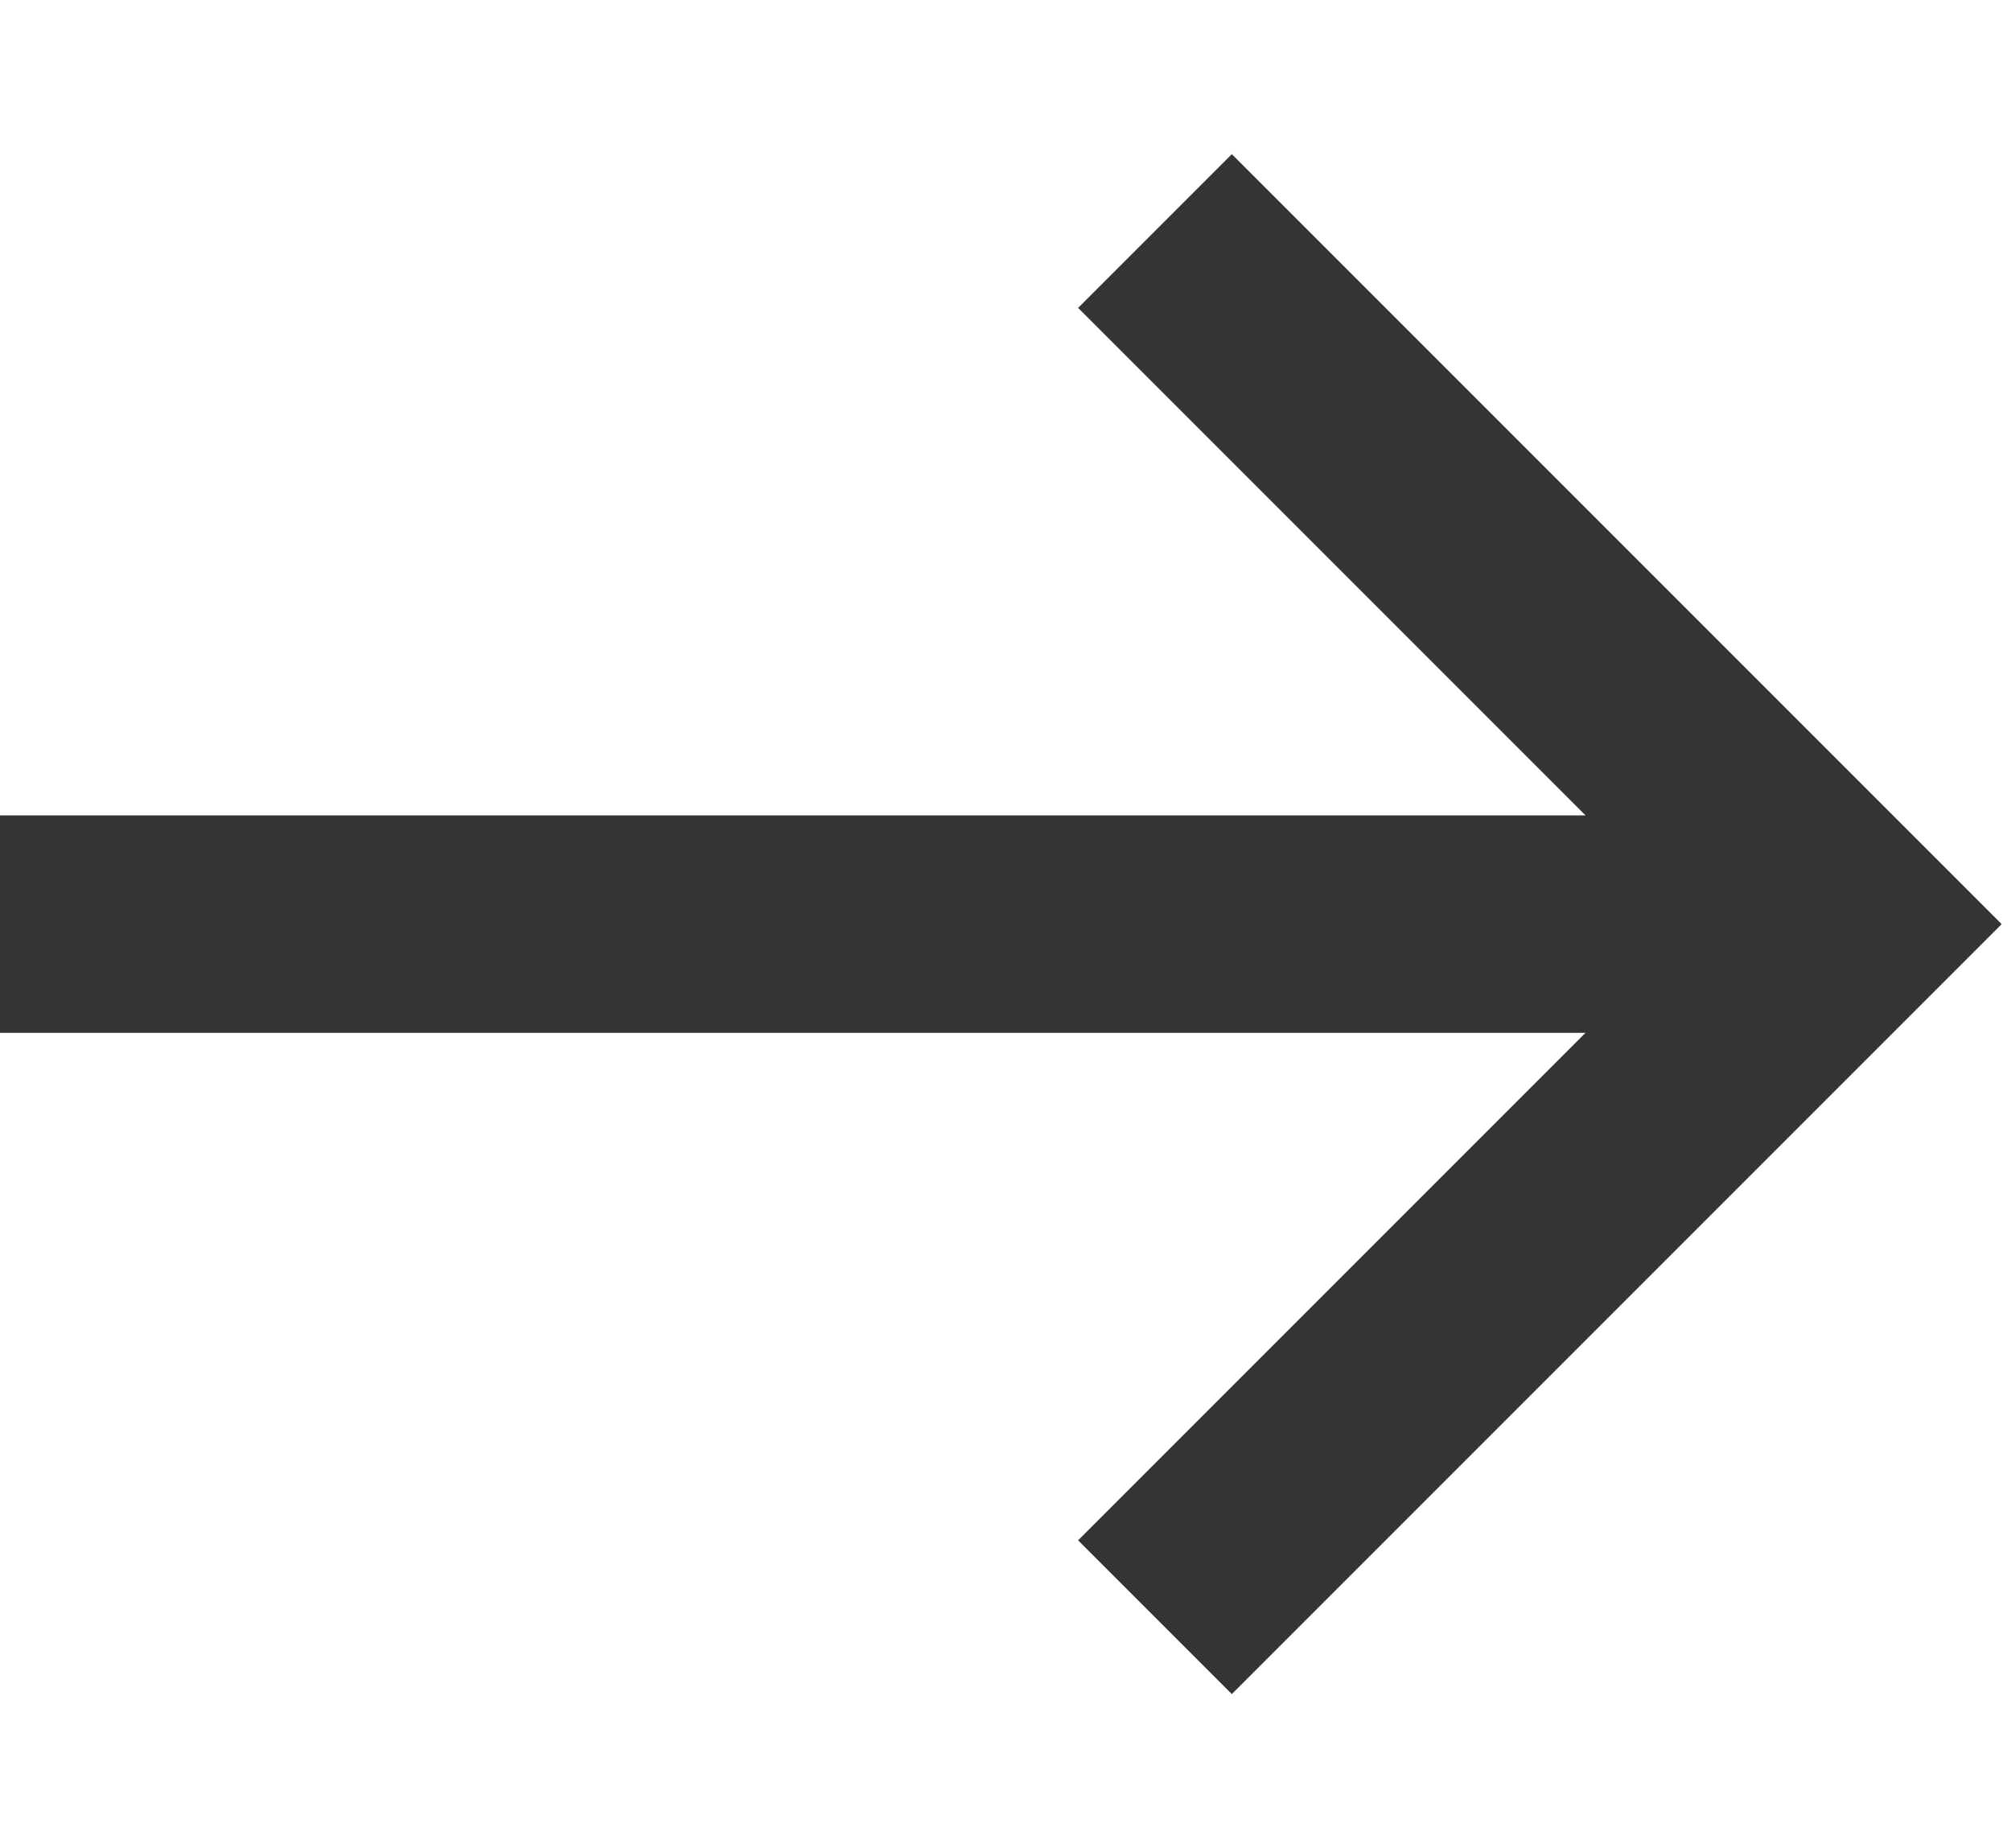
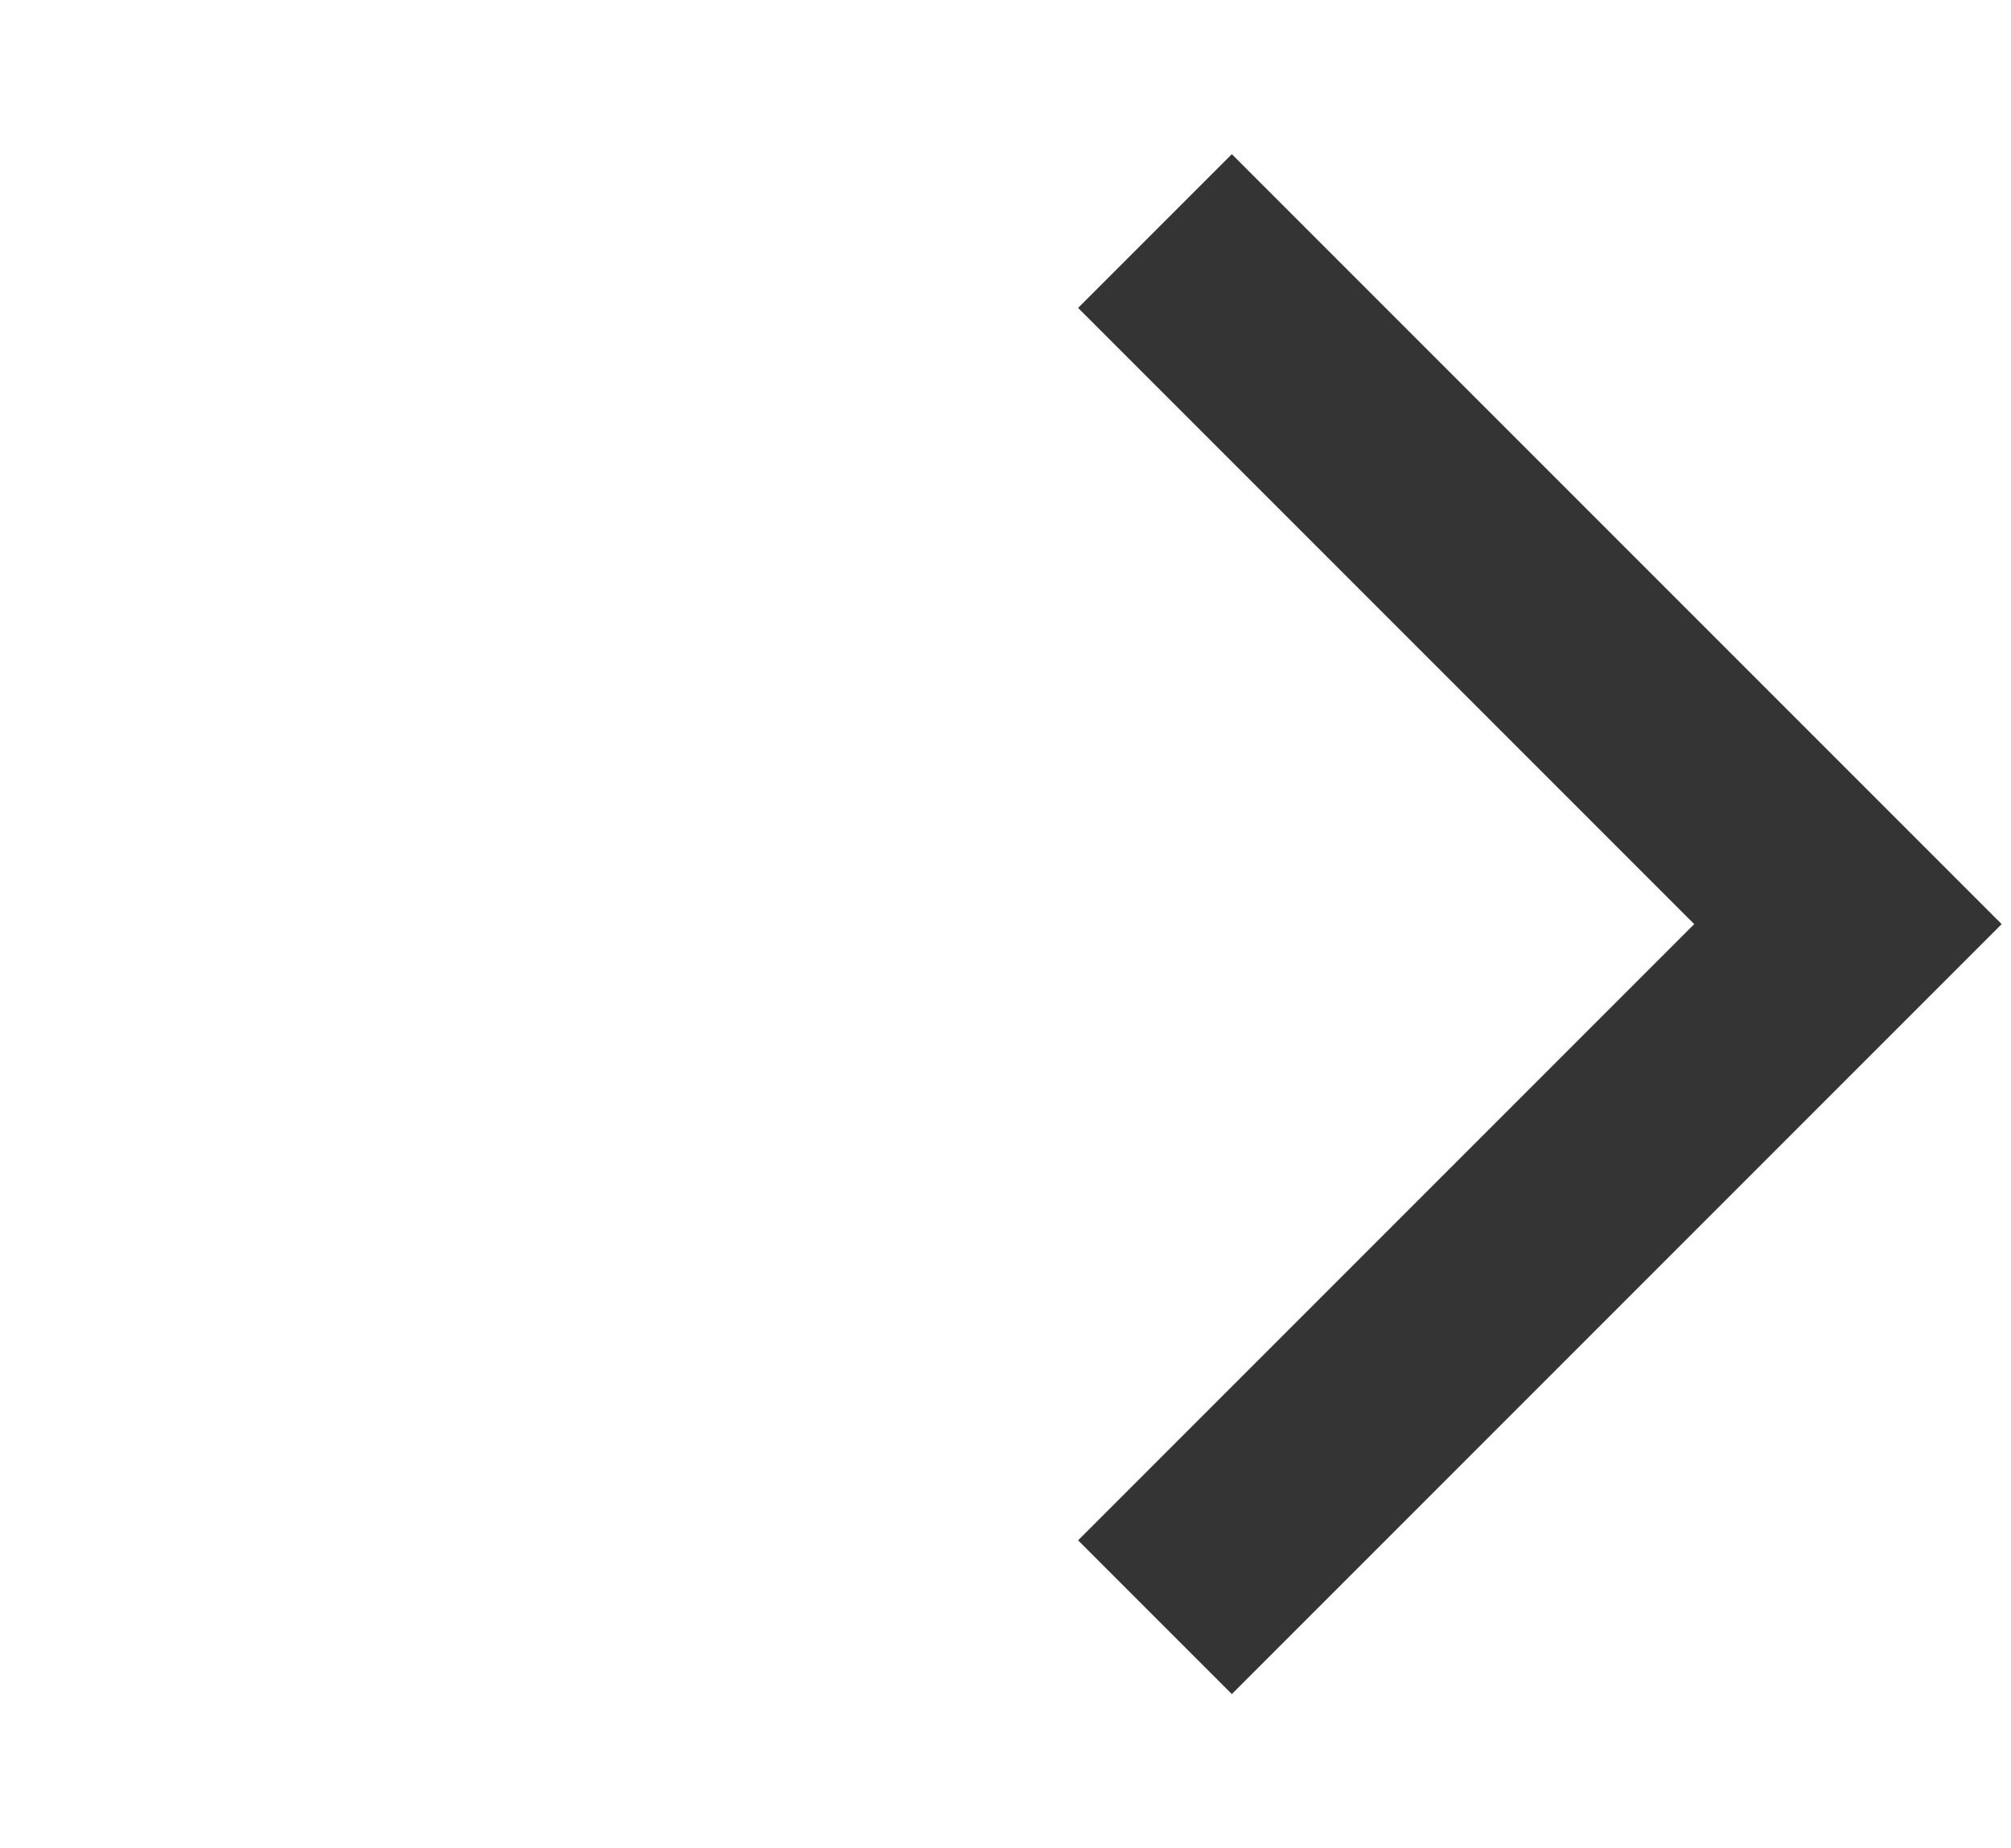
<svg xmlns="http://www.w3.org/2000/svg" width="37" height="34" viewBox="0 0 37 34" fill="none">
  <path d="M21.25 29.75L34 17L21.25 4.25" stroke="#343434" stroke-width="4" />
-   <path d="M34 17L0 17" stroke="#343434" stroke-width="4" />
</svg>